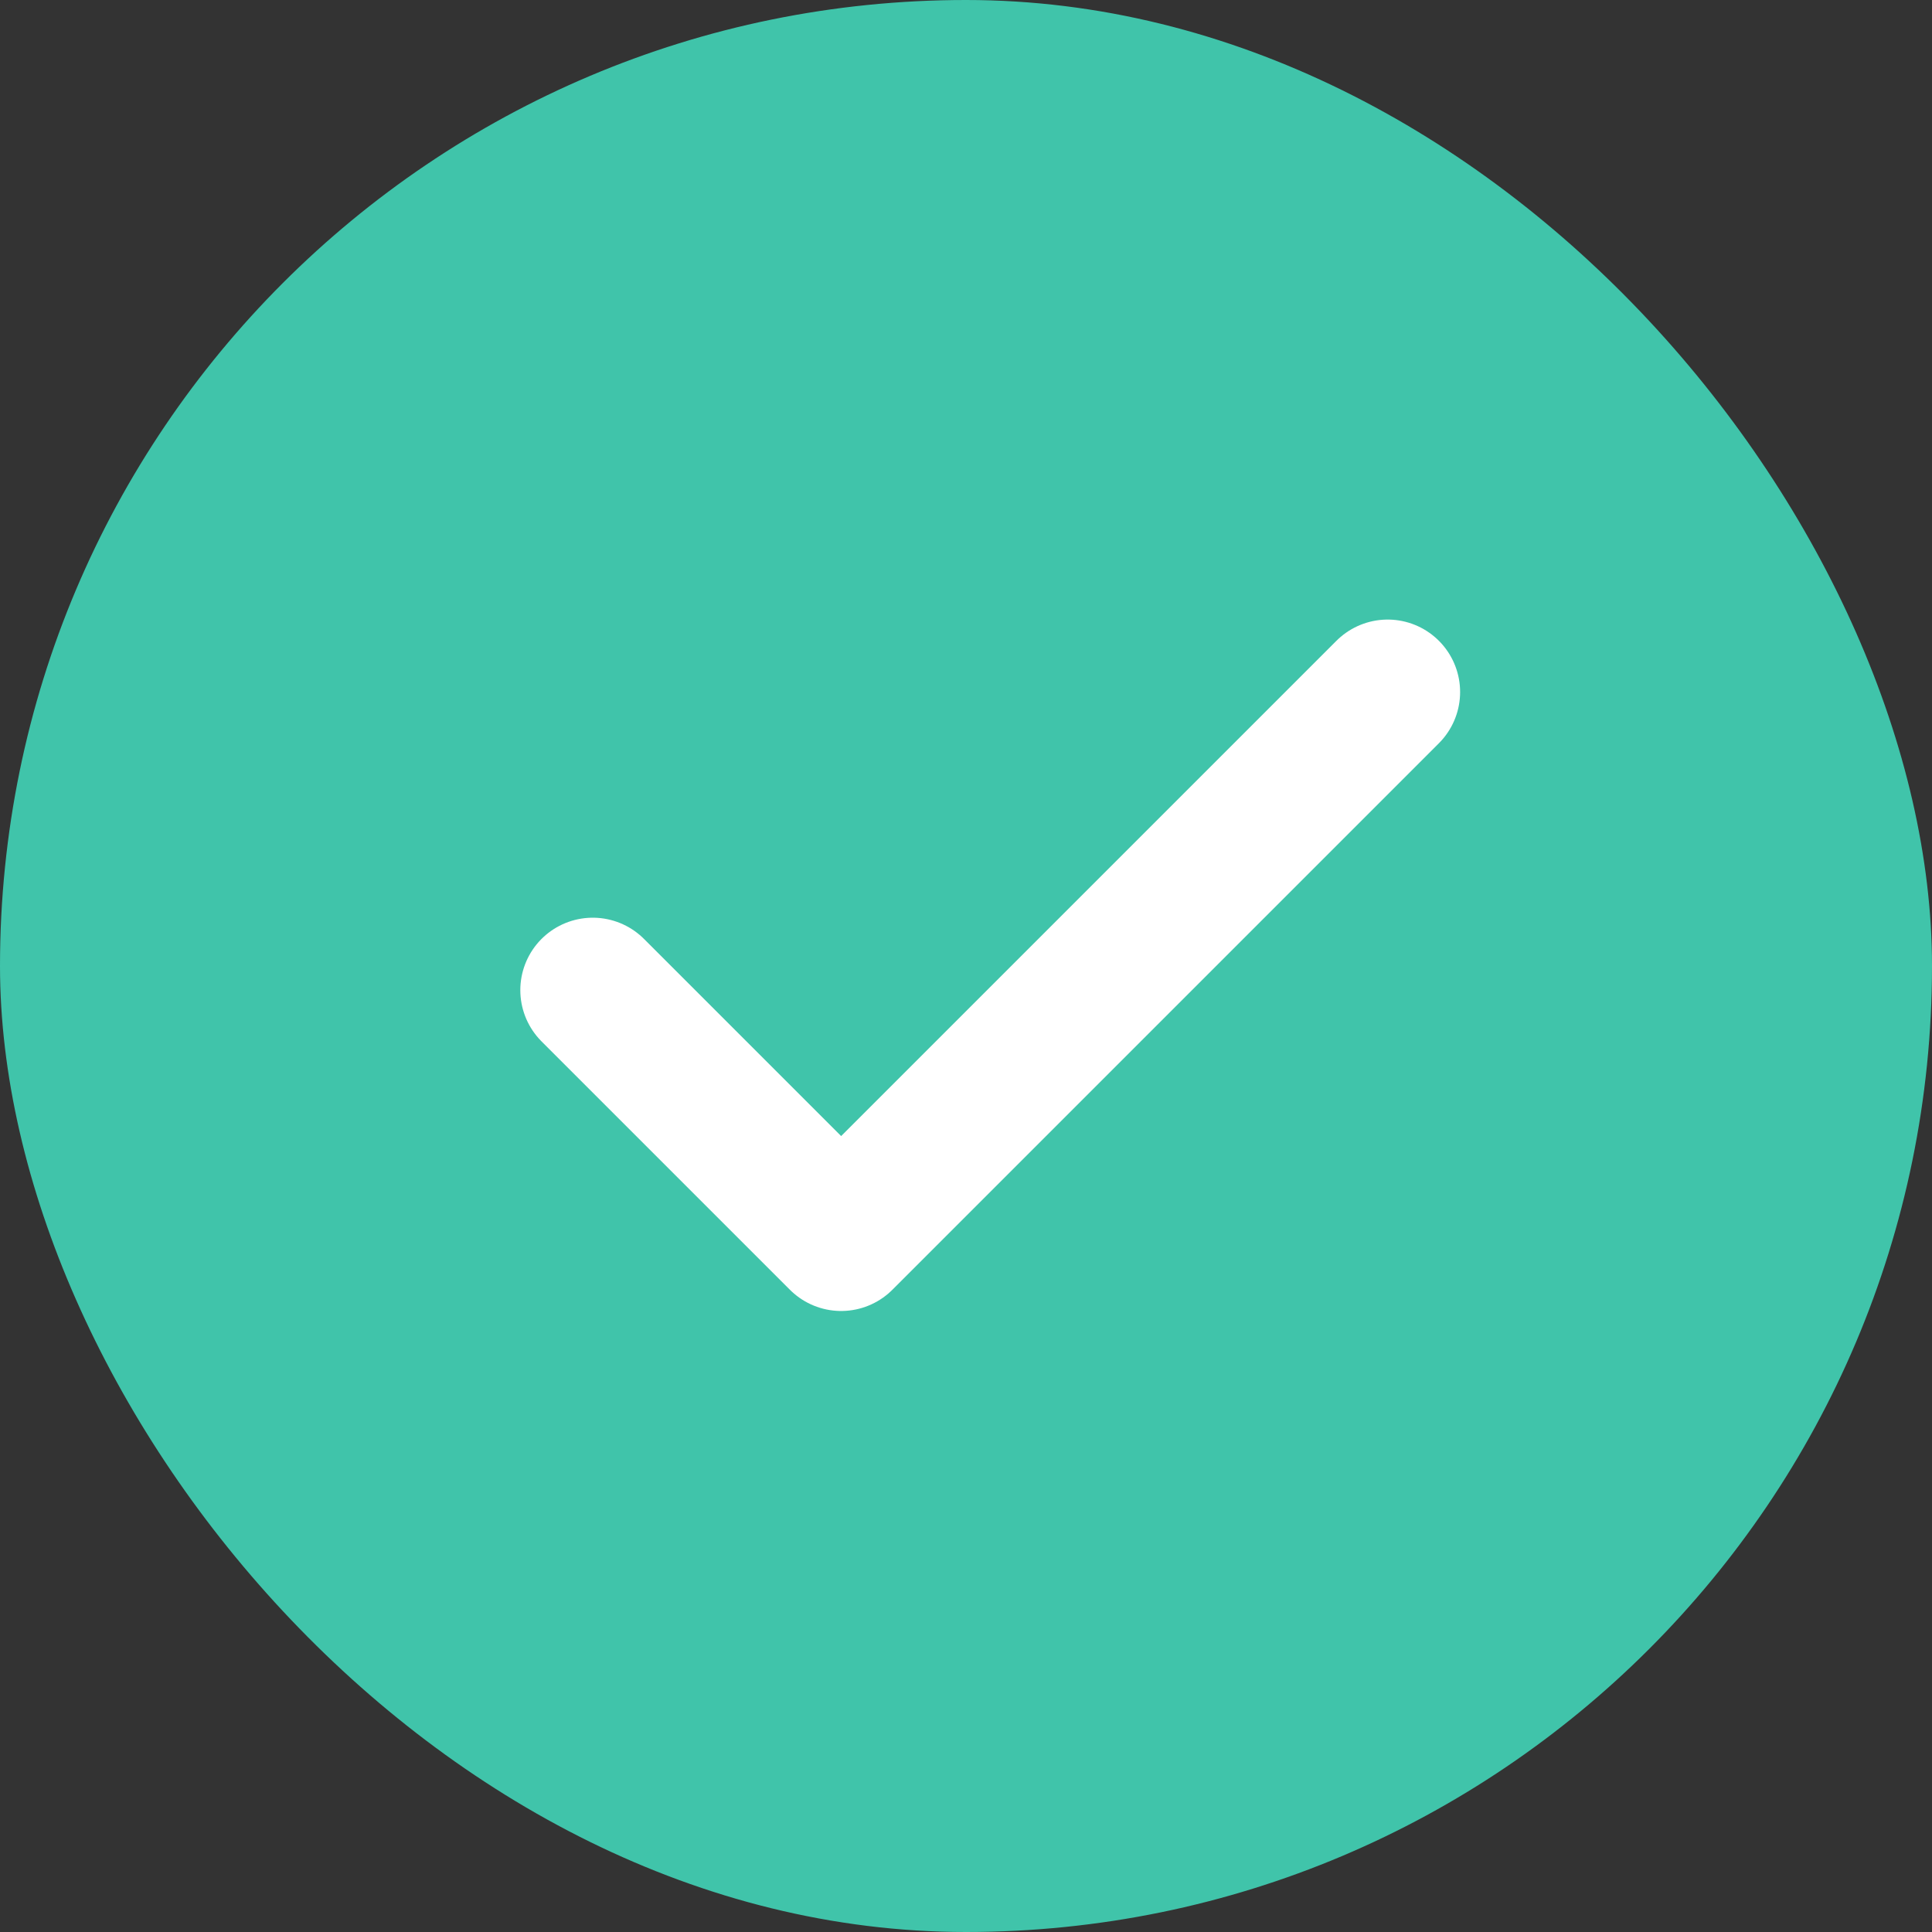
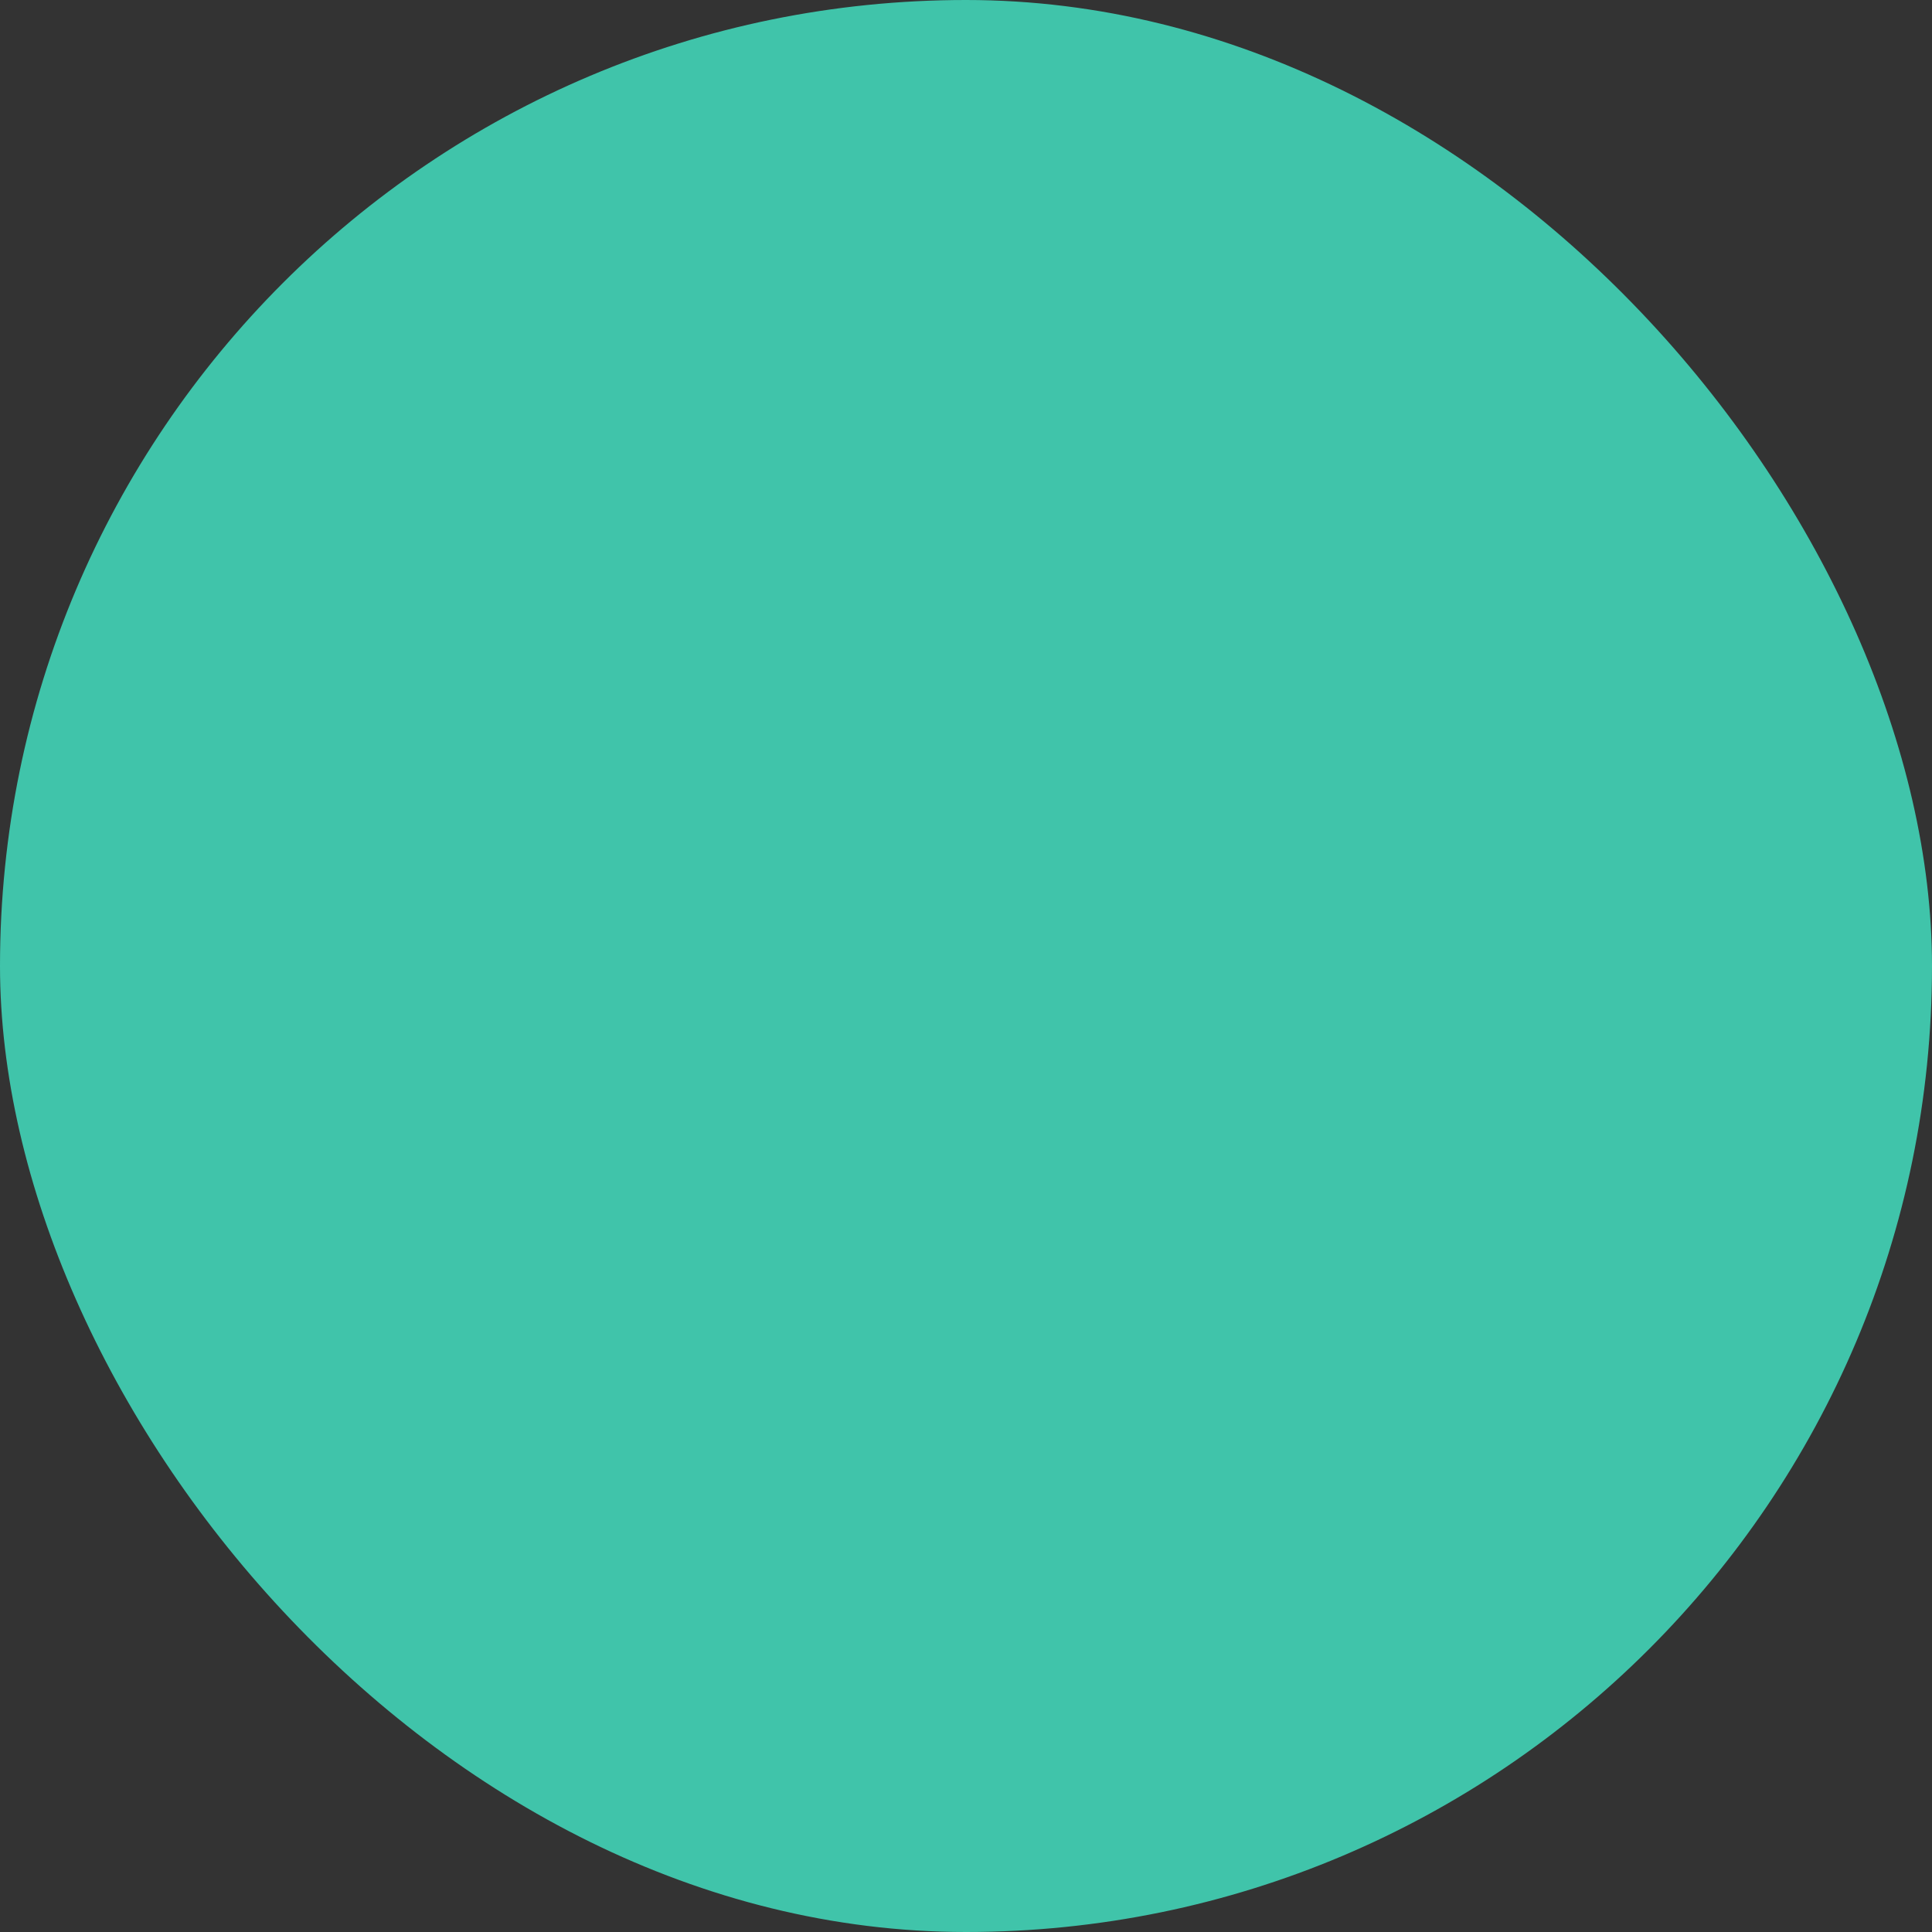
<svg xmlns="http://www.w3.org/2000/svg" width="16" height="16" viewBox="0 0 16 16" fill="none">
  <rect x="0" y="0" width="16" height="16" fill="#333333" stroke="none" />
  <rect width="16" height="16" rx="8" fill="#40C4AA" />
  <g clip-path="url(#clip0_36_14215)">
-     <path d="M11.492 5.731L6.966 10.257L4.909 8.2" stroke="white" stroke-width="1.2" stroke-linecap="round" stroke-linejoin="round" />
-   </g>
+     </g>
  <defs>
    <clipPath id="clip0_36_14215">
      <rect width="9.6" height="9.6" fill="white" transform="translate(3.2 3.2)" />
    </clipPath>
  </defs>
</svg>